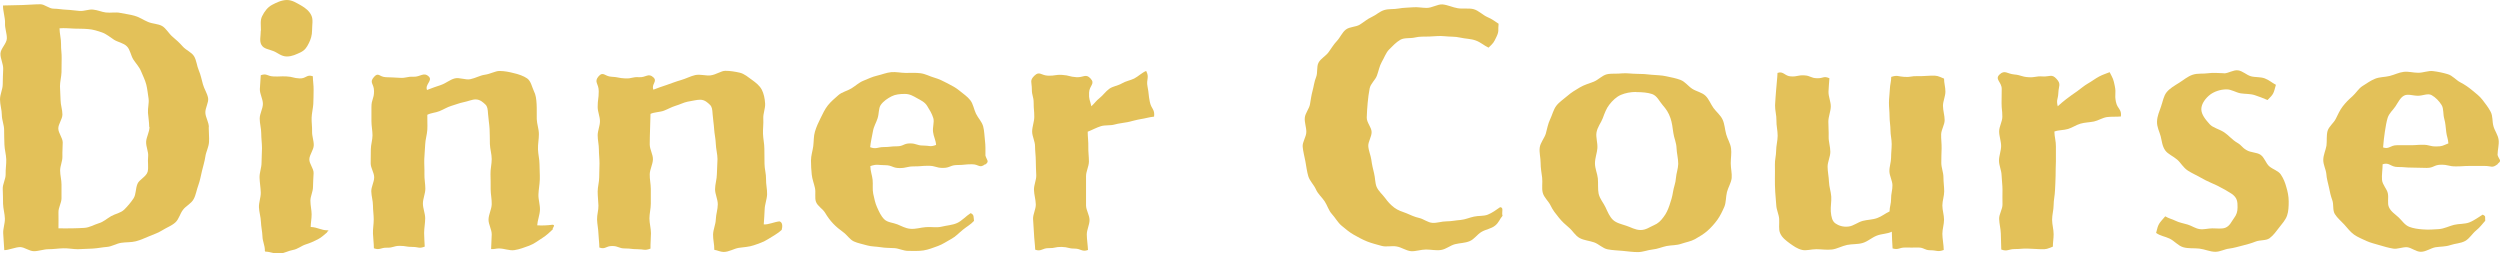
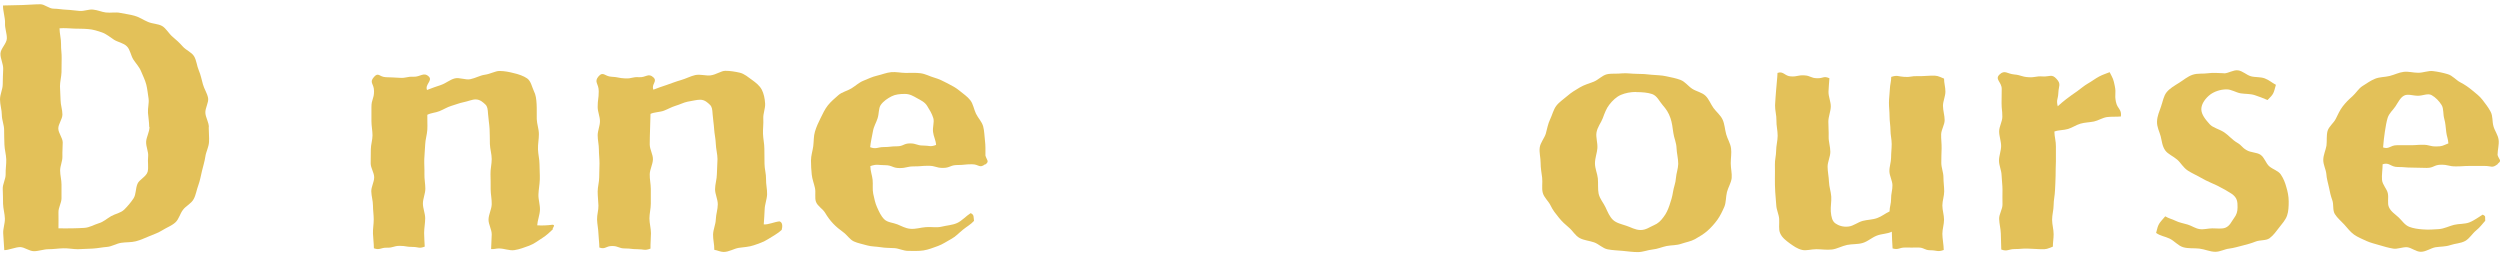
<svg xmlns="http://www.w3.org/2000/svg" id="_レイヤー_2" data-name="レイヤー 2" viewBox="0 0 164.22 16.65">
  <defs>
    <style>      .cls-1 {        fill: #e3c159;      }    </style>
  </defs>
  <g id="_レイヤー_2-2" data-name=" レイヤー 2">
    <g>
      <path class="cls-1" d="M13.71,8.35c0,.34.04.67.02.98-.02.34-.2.65-.24.95-.05.34-.15.64-.22.94-.08.33-.13.64-.24.94-.12.32-.16.65-.31.92-.16.3-.5.44-.69.69-.21.26-.27.62-.51.84s-.56.33-.83.5-.57.28-.87.4-.58.26-.9.34-.63.05-.96.1-.62.25-.94.27c-.28.02-.6.09-.95.11-.3.01-.62.03-.96.04-.31,0-.63-.07-.96-.06s-.64.06-.96.06-.65.13-.96.13-.61-.26-.9-.27c-.32,0-.78.21-1.05.2-.02-.33-.05-.77-.07-1.09s.12-.66.11-.98-.11-.65-.12-.97,0-.65-.02-.97.2-.65.19-.98.05-.65.04-.97-.11-.65-.12-.97-.02-.65-.02-.97-.15-.65-.15-.98S0,6.87,0,6.53s.18-.66.18-1,.02-.67.03-1S.02,3.85.03,3.52s.41-.66.42-.99-.14-.67-.12-1.01S.18.69.2.36c.38-.01.9-.02,1.29-.03s.78-.05,1.17-.05c.27,0,.56.29.86.29.28,0,.57.06.86.07s.57.06.86.08.59-.12.87-.09c.31.03.58.16.84.19.33.04.66-.04.96.03.32.07.64.1.94.19.32.09.58.28.87.4.3.13.67.12.93.27s.44.5.68.7.47.41.68.65.58.37.74.64.18.63.31.93.18.6.27.91c.08.3.28.58.34.9.05.3-.2.65-.18.98.02.31.23.61.23.94ZM9.8,8.33c0-.32-.06-.62-.08-.92-.02-.32.08-.64.04-.93-.05-.32-.08-.64-.15-.92-.08-.31-.23-.6-.34-.87-.12-.3-.35-.53-.51-.78-.17-.27-.21-.65-.42-.86-.22-.23-.6-.28-.85-.44s-.5-.38-.79-.48-.6-.2-.91-.22c-.35-.03-.64-.02-.89-.03-.3-.01-.67-.05-.99-.02,0,.31.11.73.1,1.04s.05.62.04.93,0,.62-.01.92-.1.62-.1.92.04.62.04.92.12.62.12.93-.27.62-.27.92.29.62.29.92-.03.61-.02.92-.15.61-.15.92.09.61.09.92,0,.61,0,.91-.21.61-.2.92,0,.74,0,1.05c.24.01.67,0,.93,0s.55-.02.77-.03c.34-.02.64-.21.94-.3.32-.09.54-.31.82-.47s.62-.2.86-.43c.22-.22.43-.46.62-.75.16-.26.12-.63.25-.94.11-.28.58-.47.67-.8.07-.3-.01-.65.03-.99.04-.31-.15-.65-.13-.99.02-.31.22-.62.22-.96Z" />
-       <path class="cls-1" d="M17.14,2.01c0-.36-.06-.68.08-.95.15-.3.35-.58.65-.74.27-.14.62-.32.98-.32s.67.22.93.36c.28.16.55.37.68.67.12.26.04.6.04.95s-.09.61-.21.85c-.14.29-.27.48-.57.62-.25.11-.52.26-.88.26s-.61-.25-.87-.35c-.31-.13-.65-.14-.8-.42-.14-.25-.04-.57-.04-.93ZM17.4,16.42c-.01-.32-.15-.57-.16-.89s-.09-.64-.1-.96-.12-.64-.13-.96.13-.65.12-.97-.07-.64-.08-.97.13-.65.13-.97.03-.65.03-.97-.05-.64-.05-.97-.1-.64-.1-.97.21-.65.21-.97-.21-.65-.2-.97.05-.59.06-.91c.41-.14.4.06.83.08s.43-.02.86,0,.43.11.86.13.47-.29.87-.14c0,.29.06.61.05.92s0,.6-.02.9-.1.6-.11.9.04.6.03.91.12.61.11.91-.28.61-.29.91.29.61.28.91-.04.61-.04.91c0,.31-.17.61-.17.9,0,.32.08.62.08.9,0,.32-.06.55-.06.83.47.02.67.22,1.12.22.14.09,0-.02-.05.14-.23.18-.33.31-.6.45s-.52.25-.81.34c-.28.09-.52.31-.83.36-.29.05-.58.22-.89.25-.29.02-.6-.14-.91-.14-.04,0,0,0-.05-.08Z" />
      <path class="cls-1" d="M36.35,15.03c-.25.24-.44.42-.72.6s-.55.39-.87.51c-.31.11-.63.24-.97.29-.32.05-.66-.11-1.02-.11-.2,0-.31.06-.51.04.01-.34.03-.62.04-.95s-.22-.67-.21-1,.2-.66.21-.99-.07-.67-.07-.99,0-.67-.01-.99.08-.67.08-.99-.11-.67-.12-.99c-.01-.34,0-.67-.02-.99-.02-.34-.08-.66-.1-.98-.02-.32-.04-.5-.18-.63s-.34-.33-.64-.33c-.23,0-.51.13-.82.19-.25.05-.51.16-.79.24-.26.08-.49.23-.76.34s-.55.11-.8.24c-.01.33.02.65,0,.98s-.13.65-.14.97-.05.65-.06.97.02.65.01.97.06.65.06.97-.16.65-.16.97.15.65.15.97-.07.65-.07.97.03.57.04.89c-.39.15-.39.02-.81.02s-.42-.07-.83-.07-.42.13-.84.12-.46.18-.86.04c0-.31-.05-.66-.06-.97s.05-.61.05-.92-.05-.61-.05-.92-.1-.61-.11-.92.19-.62.19-.93-.23-.61-.23-.92.01-.62.01-.92.11-.62.11-.92-.07-.62-.07-.93,0-.62,0-.93c0-.52.17-.52.17-1.04s-.34-.55,0-.94c.3-.33.33,0,.78.02s.45.01.9.04.46-.09.91-.07.67-.33,1-.02c.29.27-.26.52-.11.89.29-.12.6-.22.92-.33s.59-.35.9-.43.72.12,1.03.05c.34-.07.64-.25.94-.29.37-.05.7-.25.97-.25.33,0,.66.07.93.14.32.07.66.19.89.35.25.18.31.55.44.83.13.25.16.52.18.85.02.33,0,.66.01.99s.14.65.14.99-.07.66-.06.99.1.66.1.99.03.66.02,1-.08.66-.09.99.11.67.1,1-.16.69-.18,1.02c.32.02.62.01,1.02-.04.17.04.04.12-.02.3Z" />
      <path class="cls-1" d="M51.35,15.1c-.25.24-.62.43-.9.61s-.6.29-.93.4c-.31.11-.64.12-.99.17-.32.05-.64.27-1,.27-.2,0-.41-.11-.61-.14.01-.34-.09-.68-.08-1.01s.17-.66.18-.99.13-.66.13-.99-.18-.67-.18-.99.12-.67.12-.99.04-.67.04-.99-.1-.67-.11-.99c-.01-.34-.09-.66-.11-.98-.02-.34-.08-.66-.1-.98-.02-.32-.04-.49-.18-.62s-.33-.33-.64-.33c-.23,0-.52.08-.83.13-.25.05-.51.19-.79.27-.26.08-.5.22-.76.32s-.63.09-.88.21c-.01.33-.02.7-.03,1.03s-.02.65-.02.98.22.66.21.98-.2.65-.21.97.07.65.07.97,0,.65,0,.97-.09.65-.09.97.1.65.1.97-.04.69-.03,1.01c-.39.15-.43.04-.85.04s-.42-.05-.83-.05-.42-.16-.84-.16-.44.24-.84.1c0-.31-.05-.61-.06-.92s-.08-.61-.09-.92.1-.61.09-.92-.05-.61-.05-.92.1-.62.1-.93.02-.61.02-.92-.04-.61-.04-.92-.08-.61-.08-.92.15-.62.15-.93-.15-.62-.15-.93c0-.52.07-.52.07-1.04s-.34-.6,0-.99c.3-.33.39.02.84.04s.45.09.9.11.46-.11.91-.08.61-.3.94.01c.29.27-.15.44,0,.81.29-.12.55-.2.87-.31s.62-.23.94-.32.63-.26.94-.33c.34-.07.7.06,1.01.02.37-.05.69-.3.97-.3.33,0,.66.06.93.12.32.07.58.31.81.47.25.18.51.38.65.65.13.25.2.57.22.91.02.33-.14.66-.12.99s-.03.66-.02.99.09.66.09.99.01.66.01.99.11.66.1,1,.08.67.07,1-.15.66-.16.99-.04.66-.06.99c.32.02.64-.15,1.03-.2.23.06.2.37.15.55Z" />
      <path class="cls-1" d="M64.71,10.79c-.38.29-.39,0-.87,0s-.48.05-.95.05-.48.19-.95.19-.47-.14-.95-.14-.48.04-.95.04-.48.11-.95.11-.48-.19-.96-.19-.5-.09-.96.06c0,.32.12.61.15.9.03.32-.02.63.04.92.07.32.13.62.25.88.13.29.26.59.48.8s.56.21.86.33c.26.1.51.26.85.29.36.03.69-.09,1.02-.11.35-.03.71.05,1.03-.03s.71-.1,1.02-.24.6-.47.89-.65c.24.11.18.24.22.51-.22.24-.47.37-.73.58s-.47.45-.77.61-.56.35-.87.46-.62.24-.95.29c-.31.05-.66.03-1,.03-.32,0-.61-.16-.9-.18-.32-.02-.61-.01-.9-.06-.31-.05-.62-.04-.9-.12-.3-.09-.61-.14-.87-.26-.28-.13-.45-.43-.69-.6-.25-.18-.47-.36-.67-.57s-.37-.44-.53-.71-.49-.43-.6-.72c-.1-.27,0-.62-.07-.92-.06-.28-.18-.57-.21-.88-.03-.29-.05-.6-.05-.91,0-.33.11-.64.15-.95.04-.32.02-.66.11-.95.09-.31.23-.61.37-.89s.28-.59.48-.84.45-.46.69-.67.57-.27.85-.44.5-.39.8-.51.58-.26.89-.33.61-.2.93-.23.64.05.96.05.66-.02.96.02c.33.04.62.21.91.29.32.09.59.23.86.37.29.15.56.29.8.49s.52.38.71.63.23.59.37.88.38.51.47.83c.08.3.08.62.12.95.04.31.03.64.03.97.09.32.28.37-.01.59ZM57.16,9.67c.4.15.48-.01.9-.01s.43-.05.86-.05.43-.19.86-.19.43.14.86.14.45.11.85-.04c-.02-.31-.17-.57-.2-.85-.04-.32.09-.64.02-.9-.09-.31-.26-.57-.4-.8-.16-.27-.42-.38-.67-.52s-.47-.28-.8-.28-.63.03-.88.16-.53.31-.71.57c-.15.23-.1.58-.21.89-.08.26-.25.52-.3.84-.05.28-.15.71-.18,1.03Z" />
-       <path class="cls-1" d="M71.47,16.42c-.4.15-.46-.09-.88-.09s-.42-.1-.85-.11-.43.09-.85.08-.5.25-.89.1c-.01-.32-.07-.75-.08-1.07s-.05-.64-.06-.95.19-.64.18-.96-.11-.63-.12-.95.16-.64.15-.96-.03-.63-.03-.95-.05-.64-.05-.96-.19-.64-.19-.96.14-.64.14-.96c0-.46-.04-.46-.04-.91s-.12-.46-.12-.92-.16-.56.17-.88.43-.02.89,0,.47-.08.94-.05.46.12.93.15.61-.26.93.09-.08.45-.1.92.05.45.15.9c.21-.19.31-.36.54-.54s.4-.44.64-.61.57-.2.82-.35.56-.2.81-.32c.27-.14.53-.4.79-.5.23.45-.01.53.09,1.03s.05.51.15,1,.34.47.28.97c-.31.03-.58.12-.86.16-.31.05-.59.14-.87.2-.3.06-.59.08-.87.16s-.61.02-.9.11-.57.25-.86.36c0,.32.05.68.04.99s.04.65.04.97-.19.64-.19.96,0,.64,0,.96,0,.64,0,.96.23.64.23.96-.18.63-.18.95.07.73.08,1.05Z" />
-       <path class="cls-1" d="M98.71,14.16c-.21.24-.24.45-.5.66s-.6.24-.89.41-.47.48-.78.61-.64.12-.96.2-.59.33-.92.38-.66-.03-.99-.03-.67.13-.98.11c-.33-.03-.63-.26-.95-.31-.33-.06-.69.05-.99-.04-.32-.09-.65-.17-.95-.29s-.61-.29-.89-.45-.55-.39-.79-.59-.41-.52-.63-.76-.3-.57-.48-.84-.44-.48-.57-.78-.4-.54-.5-.86c-.09-.3-.13-.64-.19-.97s-.15-.64-.18-.97c-.03-.31.24-.65.24-.98,0-.31-.13-.63-.1-.93s.29-.59.34-.88.09-.6.17-.89.11-.6.23-.89.02-.68.16-.95.48-.44.66-.69.34-.52.55-.74.34-.56.59-.75.65-.16.91-.32.49-.37.78-.5.53-.37.83-.46.63-.04.94-.1.61-.05.93-.08.61.04.92.04c.35,0,.71-.25,1.03-.23.35.03.68.2,1,.25.35.06.72-.02,1.04.06.34.09.61.39.91.52.33.14.46.26.74.44-.05.44.05.46-.14.86s-.2.4-.52.71c-.3-.14-.51-.35-.84-.47s-.68-.11-1.02-.19-.68-.05-1.02-.09-.67.01-1.01.02c-.34.01-.64-.01-.93.06-.33.08-.7,0-.97.15-.28.16-.52.42-.74.64s-.32.55-.49.83c-.15.27-.2.58-.31.88-.1.29-.42.53-.48.85-.06.3-.1.63-.13.95s-.05.63-.06.96.31.63.32.95c0,.32-.23.63-.22.92.02.32.16.61.2.9.04.32.11.61.18.89.08.31.06.64.17.9.13.29.38.49.55.72.18.25.37.46.61.64s.5.26.8.37c.26.11.52.24.84.31.28.06.55.3.87.32.28.02.6-.1.92-.1.32,0,.62-.07.92-.09.32-.03.59-.16.88-.22.31-.07.63-.02.91-.13s.57-.32.81-.49c.25.02.1.27.15.55Z" />
      <path class="cls-1" d="M107.51,4.85c.34,0,.66.02.97.06.34.03.66.03.97.1.33.07.65.13.94.24.31.12.51.42.78.59s.63.23.86.45.34.55.53.81.46.46.6.77c.13.29.14.62.23.95.08.3.28.6.32.93.04.31-.02.64-.02.98s.09.67.06.97c-.04.33-.24.63-.31.92-.08.32-.05.67-.17.96-.13.3-.28.61-.46.86s-.42.52-.66.73-.53.38-.81.54c-.27.15-.6.2-.92.31-.29.1-.61.08-.94.14-.3.06-.6.2-.93.23-.31.03-.63.17-.96.17s-.68-.05-.99-.08c-.34-.03-.68-.04-.99-.1-.33-.06-.6-.36-.9-.46-.32-.11-.66-.13-.94-.28-.3-.16-.46-.48-.7-.68s-.47-.41-.67-.66-.4-.49-.54-.79-.44-.53-.52-.85c-.08-.3,0-.66-.04-.99-.04-.31-.1-.63-.1-.97s-.1-.68-.06-1c.04-.33.31-.62.4-.92.09-.32.14-.64.28-.93s.22-.65.41-.9.5-.45.74-.66.52-.38.81-.55.59-.25.9-.37.55-.41.87-.49c.31-.07.66-.02.99-.06.31-.03.64.03.98.03ZM107.48,6.04c-.37,0-.72.07-1,.19-.31.13-.56.38-.77.65-.19.24-.3.54-.43.89-.1.28-.35.57-.41.94-.05.3.08.66.06,1.02-.02.31-.16.65-.16,1s.16.68.19.99c.03.35-.01.7.05,1,.08.35.32.61.45.89.15.32.27.62.49.83s.55.28.88.39c.29.09.58.28.94.28.35,0,.6-.2.86-.31.29-.12.46-.29.65-.55.17-.22.28-.46.39-.78.09-.27.18-.54.23-.88.04-.28.17-.57.19-.9.02-.29.14-.6.15-.92,0-.37-.1-.71-.11-1.03-.01-.37-.17-.69-.21-1-.05-.37-.09-.69-.19-.98-.12-.36-.29-.6-.5-.84-.23-.26-.37-.62-.7-.74-.29-.1-.66-.13-1.04-.13Z" />
      <path class="cls-1" d="M127.7,5.16c0,.31.09.55.09.86s-.16.62-.16.93.11.63.11.94-.22.62-.23.93.04.62.03.94-.02.62-.02.94.14.62.14.94.05.62.05.93-.12.62-.12.93.11.62.11.93-.11.62-.11.93.09.75.09,1.06c-.39.15-.46.02-.87.02s-.42-.19-.83-.18-.42,0-.83,0-.43.17-.83.06c-.02-.25-.05-.93-.05-1.1-.3.15-.66.13-.99.26s-.59.38-.92.48-.69.06-1.03.13-.66.26-.99.3c-.36.04-.7-.02-1.03-.02s-.66.11-.92.05c-.33-.07-.59-.27-.82-.43-.24-.18-.52-.38-.64-.68-.11-.25-.04-.59-.06-.93-.02-.29-.17-.58-.19-.88s-.05-.59-.07-.9-.02-.59-.02-.89.01-.6,0-.9.08-.6.08-.9c0-.33.1-.66.1-1s-.09-.66-.08-1-.1-.67-.09-1,.05-.67.07-1,.08-.78.09-1.12c.4-.14.46.21.89.23s.43-.09.86-.07.42.18.85.19.42-.17.81,0c-.02.33-.05.55-.06.88s.16.67.15.99-.16.66-.16.98.03.67.02.99.11.66.11.99-.18.66-.18.98.08.66.09.99.13.65.15.97-.05.66-.03.98c.03.36.09.64.31.79.19.13.48.25.87.2.31-.04.59-.28.92-.37.3-.08.64-.07.96-.19.3-.11.5-.29.8-.43,0-.3.11-.53.1-.83s.1-.6.09-.9-.19-.6-.2-.9.11-.6.11-.9.04-.6.04-.9-.08-.6-.08-.9-.06-.6-.06-.91-.04-.6-.04-.9.05-.6.06-.9.09-.5.09-.8c.42-.13.41-.03.85,0s.44-.06.88-.05.44-.02.88-.03.44.02.85.19Z" />
      <path class="cls-1" d="M134.85,16.2c-.4.15-.38.18-.8.17s-.42-.03-.85-.04-.43.03-.85.03-.49.18-.89.03c-.01-.32-.02-.74-.03-1.06s-.1-.63-.11-.95.23-.64.22-.96,0-.64,0-.96-.05-.64-.06-.96-.17-.63-.17-.95.14-.64.14-.96-.13-.64-.13-.96.21-.64.21-.96c0-.46-.05-.46-.05-.91s.01-.46.01-.92-.48-.63-.14-.95.5-.04.96,0,.46.15.93.18.47-.08.94-.05.59-.19.91.16.14.45.12.91-.15.44-.04.89c.21-.19.34-.3.57-.48s.47-.34.71-.51.46-.37.71-.51.49-.33.74-.46c.27-.14.42-.17.68-.28.23.45.24.43.34.92s-.03.52.07,1.02.39.47.33.97c-.31.03-.64,0-.92.04-.31.05-.57.23-.85.29-.3.06-.6.06-.88.14s-.53.26-.82.35-.61.06-.9.17c0,.32.11.66.1.98s.01.65,0,.97-.02.64-.02.96-.03.64-.04.96-.09.64-.09.96-.1.64-.1.96.1.63.1.95-.05.51-.05.83Z" />
      <path class="cls-1" d="M146.08,4.82c.3,0,.62-.24.93-.2s.56.31.85.39.62.03.91.14.46.28.73.42c-.16.57-.13.59-.55,1-.31-.13-.56-.23-.84-.32-.31-.1-.63-.07-.93-.12s-.6-.26-.92-.26c-.42,0-.81.15-1.06.33-.31.23-.6.61-.6.97s.29.7.55.99c.22.24.61.31.95.53.28.18.52.49.85.68.34.2.28.29.62.49.28.17.66.14.91.3.27.18.36.57.58.76.24.21.59.29.76.54s.29.54.37.85c.08.27.15.58.15.92,0,.32-.01.66-.11.94s-.33.54-.52.78c-.18.23-.37.51-.63.7-.24.17-.62.1-.92.22-.27.11-.54.18-.85.26-.28.07-.57.16-.88.2-.29.03-.59.21-.91.21-.35,0-.7-.17-1.05-.21s-.72.01-1.06-.09-.58-.42-.9-.57-.58-.16-.88-.37c.15-.63.18-.6.6-1.09.25.15.43.17.67.29s.53.17.8.25.51.26.79.3.56-.05.84-.05c.33,0,.62.05.85-.04.3-.12.4-.41.56-.62.18-.24.24-.44.24-.72,0-.35,0-.63-.4-.9-.23-.15-.54-.33-.94-.53-.3-.15-.67-.28-1.04-.5-.31-.18-.62-.31-.88-.48-.31-.2-.47-.52-.7-.72-.28-.24-.61-.36-.79-.61-.2-.28-.22-.61-.3-.93-.08-.3-.25-.6-.24-.96.01-.37.16-.68.26-.98.12-.34.17-.7.37-.95s.53-.44.82-.62.56-.42.89-.53.7-.05,1.03-.1.68,0,1.01,0Z" />
      <path class="cls-1" d="M164.07,10.78c-.38.29-.39.12-.86.12s-.48,0-.95,0-.48.03-.95.03-.47-.11-.95-.11-.48.21-.95.21-.48-.02-.95-.02-.48-.04-.96-.04-.54-.33-.99-.18c0,.32-.07.73-.04,1.03.03.32.32.59.38.87.07.32-.05.67.08.93.13.29.42.46.64.67s.39.49.69.61c.26.1.58.15.91.17.36.03.71,0,1.04-.02.35-.03.67-.2.99-.28s.72-.04,1.03-.17.56-.32.85-.5c.24.11.14.14.17.4-.22.24-.33.42-.59.63s-.44.54-.73.7-.65.16-.97.27-.64.09-.97.14c-.31.05-.63.3-.97.3-.32,0-.61-.27-.9-.3-.32-.02-.64.14-.92.09-.31-.05-.61-.14-.88-.22-.3-.09-.61-.16-.87-.28-.28-.13-.58-.25-.82-.42-.25-.18-.44-.44-.64-.66s-.46-.43-.62-.69-.06-.63-.17-.92c-.1-.27-.16-.55-.22-.85-.06-.28-.15-.56-.17-.88-.03-.29-.2-.58-.2-.9,0-.33.16-.64.21-.94.04-.32-.01-.66.07-.96.09-.31.4-.52.54-.8s.26-.56.45-.81.4-.46.64-.67.4-.51.67-.68.53-.36.83-.48.63-.1.95-.18.6-.23.92-.27.63.06.96.06.67-.15.97-.11c.33.04.66.11.96.2.32.09.55.39.82.53.29.15.54.32.78.52s.5.39.69.64.39.5.54.79.09.63.18.94c.08.3.3.57.34.9.04.31-.07.66-.07.99.09.32.31.35.02.57ZM156.53,9.68c.4.15.48-.14.91-.14s.43,0,.86,0,.43-.03.86-.03.43.11.86.11.41-.05.81-.2c-.02-.31-.11-.47-.14-.74-.04-.32-.05-.6-.13-.87-.09-.31-.03-.67-.17-.9-.16-.27-.41-.52-.66-.66s-.57.04-.9.04-.66-.14-.91-.01-.39.44-.57.71c-.15.23-.41.44-.51.75-.08.26-.13.57-.18.89-.05.28-.09.72-.12,1.05Z" />
    </g>
  </g>
</svg>